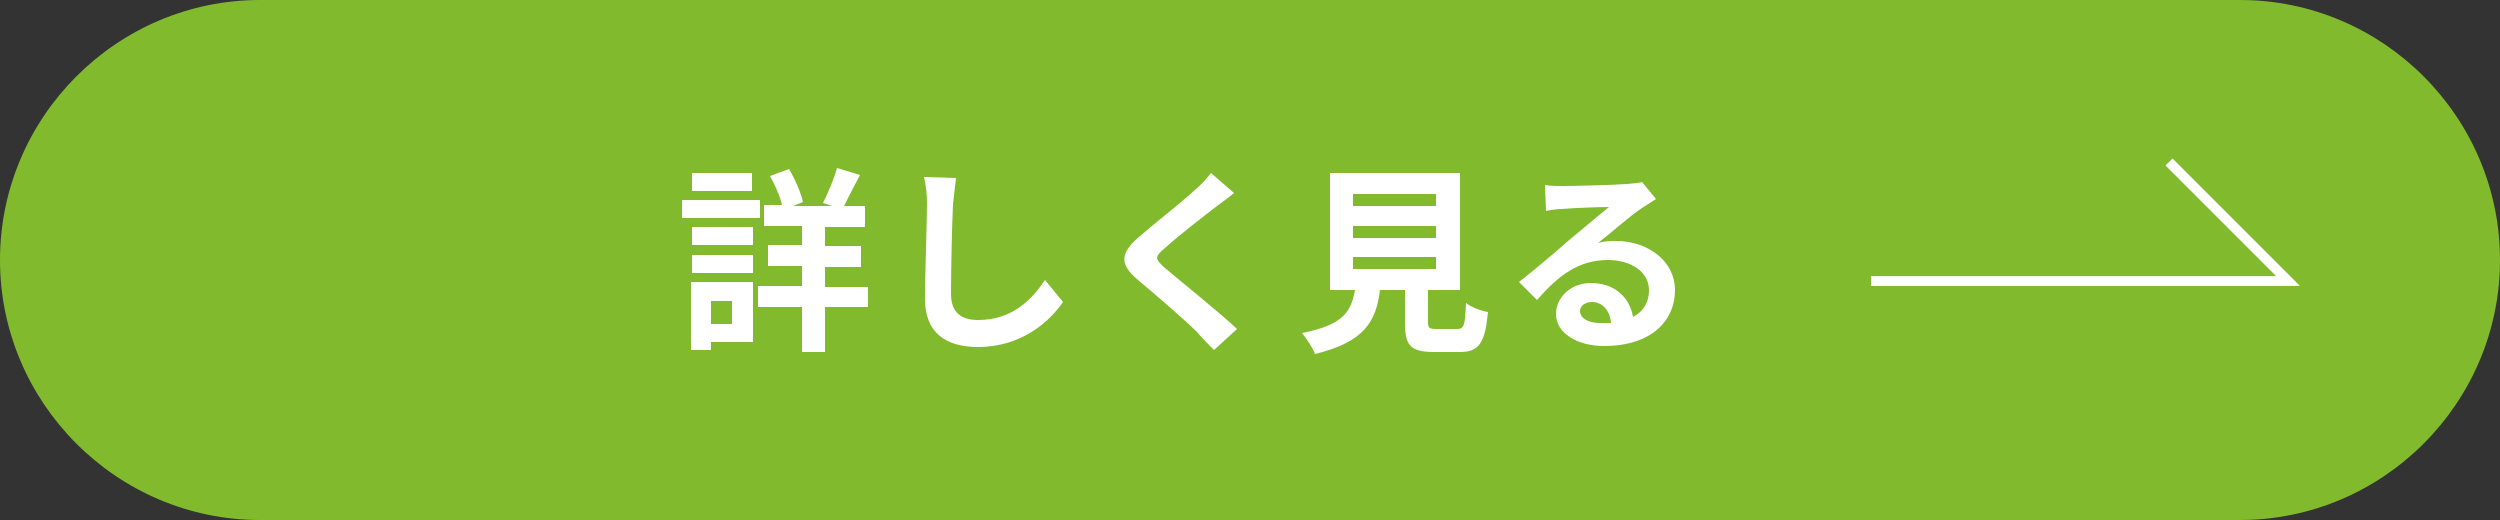
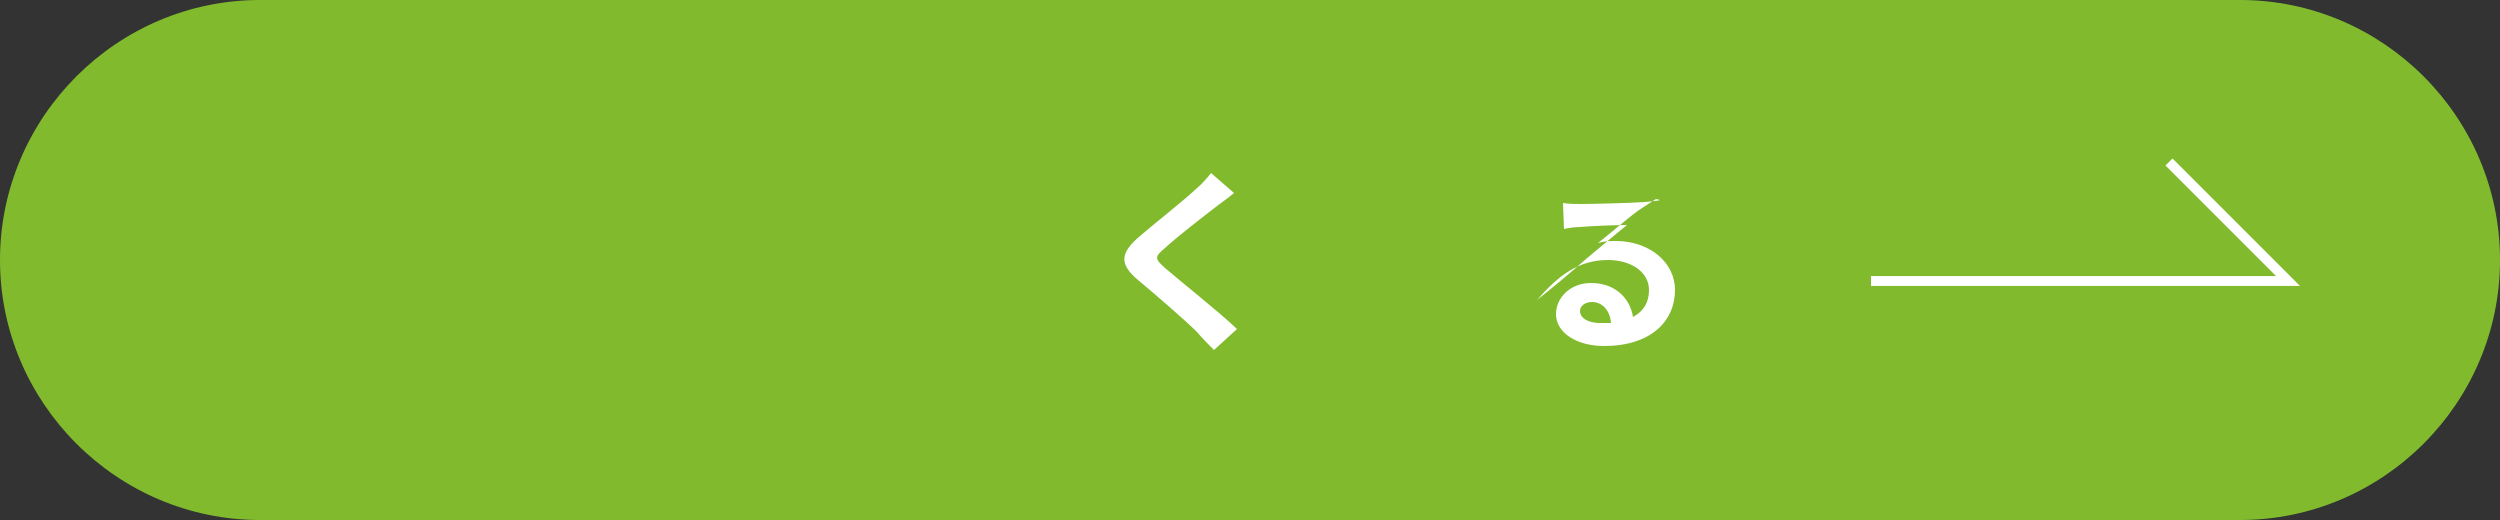
<svg xmlns="http://www.w3.org/2000/svg" version="1.1" id="レイヤー_1" x="0px" y="0px" viewBox="0 0 250 52" style="enable-background:new 0 0 250 52;" xml:space="preserve">
  <rect x="0" y="0" width="250" height="52" fill="#333333" stroke="none" />
  <style type="text/css">
	.st0{fill:#81BB2D;}
	.st1{fill:#FFFFFF;}
	.st2{fill:none;stroke:#FFFFFF;stroke-width:0.993;stroke-miterlimit:10;}
</style>
  <path class="st0" d="M250,26c0,14.3-11.7,26-26,26H26C11.7,52,0,40.3,0,26l0,0C0,11.7,11.7,0,26,0h198C238.3,0,250,11.7,250,26  L250,26z" />
  <g>
-     <path class="st1" d="M76,21.8h-7.8V20H76V21.8z M75.3,34.2h-4.2V35h-2v-6.8h6.2V34.2z M69.2,22.7h6.1v1.8h-6.1V22.7z M69.2,25.5   h6.1v1.8h-6.1V25.5z M75.2,19.1h-6v-1.8h6V19.1z M71.1,30.1v2.3h2.1v-2.3H71.1z M86.8,30.7h-4.3v4.5h-2.3v-4.5h-4.4v-2.1h4.4v-2   h-3.4v-2.1h3.4v-1.9h-3.8v-2.1h1.8c-0.2-0.9-0.7-2-1.2-2.9l1.9-0.7c0.6,1,1.2,2.4,1.4,3.3l-1,0.4h3.9l-0.9-0.3   c0.5-1,1.1-2.4,1.4-3.5l2.3,0.7c-0.6,1.1-1.2,2.3-1.6,3.1h2.1v2.1h-4v1.9h3.6v2.1h-3.6v2h4.3V30.7z" />
-     <path class="st1" d="M95.6,17.8c-0.1,0.8-0.2,1.8-0.3,2.6c-0.1,2.1-0.2,6.5-0.2,9c0,2,1.2,2.6,2.7,2.6c3.3,0,5.3-1.9,6.7-4l1.8,2.2   c-1.3,1.9-4.1,4.5-8.5,4.5c-3.2,0-5.3-1.4-5.3-4.8c0-2.6,0.2-7.8,0.2-9.5c0-0.9-0.1-1.9-0.3-2.7L95.6,17.8z" />
    <path class="st1" d="M123.4,19.3c-0.6,0.5-1.3,1-1.7,1.3c-1.3,1-3.9,3-5.2,4.2c-1.1,0.9-1,1.1,0,2c1.5,1.3,5.3,4.3,7.2,6.1   l-2.3,2.1c-0.6-0.6-1.2-1.2-1.7-1.8c-1.1-1.1-4.1-3.7-5.9-5.2c-1.9-1.6-1.8-2.7,0.2-4.4c1.5-1.3,4.2-3.4,5.6-4.7   c0.6-0.5,1.2-1.2,1.5-1.6L123.4,19.3z" />
-     <path class="st1" d="M145.7,32.9c0.7,0,0.8-0.3,0.9-2.6c0.5,0.4,1.5,0.8,2.2,0.9c-0.3,3.1-0.9,4-2.8,4h-2.6c-2.4,0-2.9-0.7-2.9-2.9   V29H138c-0.4,3.2-1.6,5.2-6.5,6.4c-0.2-0.6-0.9-1.6-1.3-2.1c4.1-0.8,4.9-2.1,5.3-4.3H133V17.3h13V29h-3.2v3.2   c0,0.6,0.1,0.7,0.9,0.7H145.7z M135.3,20.6h8.3v-1.2h-8.3V20.6z M135.3,23.8h8.3v-1.2h-8.3V23.8z M135.3,26.9h8.3v-1.2h-8.3V26.9z" />
-     <path class="st1" d="M165.6,19.9c-0.5,0.3-0.9,0.6-1.4,0.9c-1.1,0.7-3.1,2.5-4.4,3.5c0.7-0.2,1.2-0.2,1.8-0.2   c3.3,0,5.9,2.1,5.9,4.9c0,3.1-2.4,5.6-7.1,5.6c-2.7,0-4.8-1.3-4.8-3.2c0-1.6,1.4-3.1,3.5-3.1c2.4,0,3.9,1.5,4.2,3.4   c1.1-0.6,1.6-1.5,1.6-2.7c0-1.8-1.8-3-4.1-3c-3,0-5,1.6-7.1,4l-1.8-1.8c1.4-1.1,3.8-3.1,4.9-4.1c1.1-0.9,3.1-2.6,4.1-3.4   c-1,0-3.7,0.1-4.7,0.2c-0.5,0-1.2,0.1-1.6,0.2l-0.1-2.6c0.6,0.1,1.2,0.1,1.8,0.1c1,0,5.2-0.1,6.4-0.2c0.8-0.1,1.3-0.1,1.5-0.2   L165.6,19.9z M161.1,32.3c-0.1-1.3-0.9-2.1-1.9-2.1c-0.7,0-1.2,0.4-1.2,0.9c0,0.7,0.8,1.2,2,1.2C160.4,32.3,160.8,32.3,161.1,32.3z   " />
+     <path class="st1" d="M165.6,19.9c-0.5,0.3-0.9,0.6-1.4,0.9c-1.1,0.7-3.1,2.5-4.4,3.5c0.7-0.2,1.2-0.2,1.8-0.2   c3.3,0,5.9,2.1,5.9,4.9c0,3.1-2.4,5.6-7.1,5.6c-2.7,0-4.8-1.3-4.8-3.2c0-1.6,1.4-3.1,3.5-3.1c2.4,0,3.9,1.5,4.2,3.4   c1.1-0.6,1.6-1.5,1.6-2.7c0-1.8-1.8-3-4.1-3c-3,0-5,1.6-7.1,4c1.4-1.1,3.8-3.1,4.9-4.1c1.1-0.9,3.1-2.6,4.1-3.4   c-1,0-3.7,0.1-4.7,0.2c-0.5,0-1.2,0.1-1.6,0.2l-0.1-2.6c0.6,0.1,1.2,0.1,1.8,0.1c1,0,5.2-0.1,6.4-0.2c0.8-0.1,1.3-0.1,1.5-0.2   L165.6,19.9z M161.1,32.3c-0.1-1.3-0.9-2.1-1.9-2.1c-0.7,0-1.2,0.4-1.2,0.9c0,0.7,0.8,1.2,2,1.2C160.4,32.3,160.8,32.3,161.1,32.3z   " />
  </g>
  <polyline class="st2" points="187.1,28.1 228.8,28.1 216.9,16.2 " />
</svg>